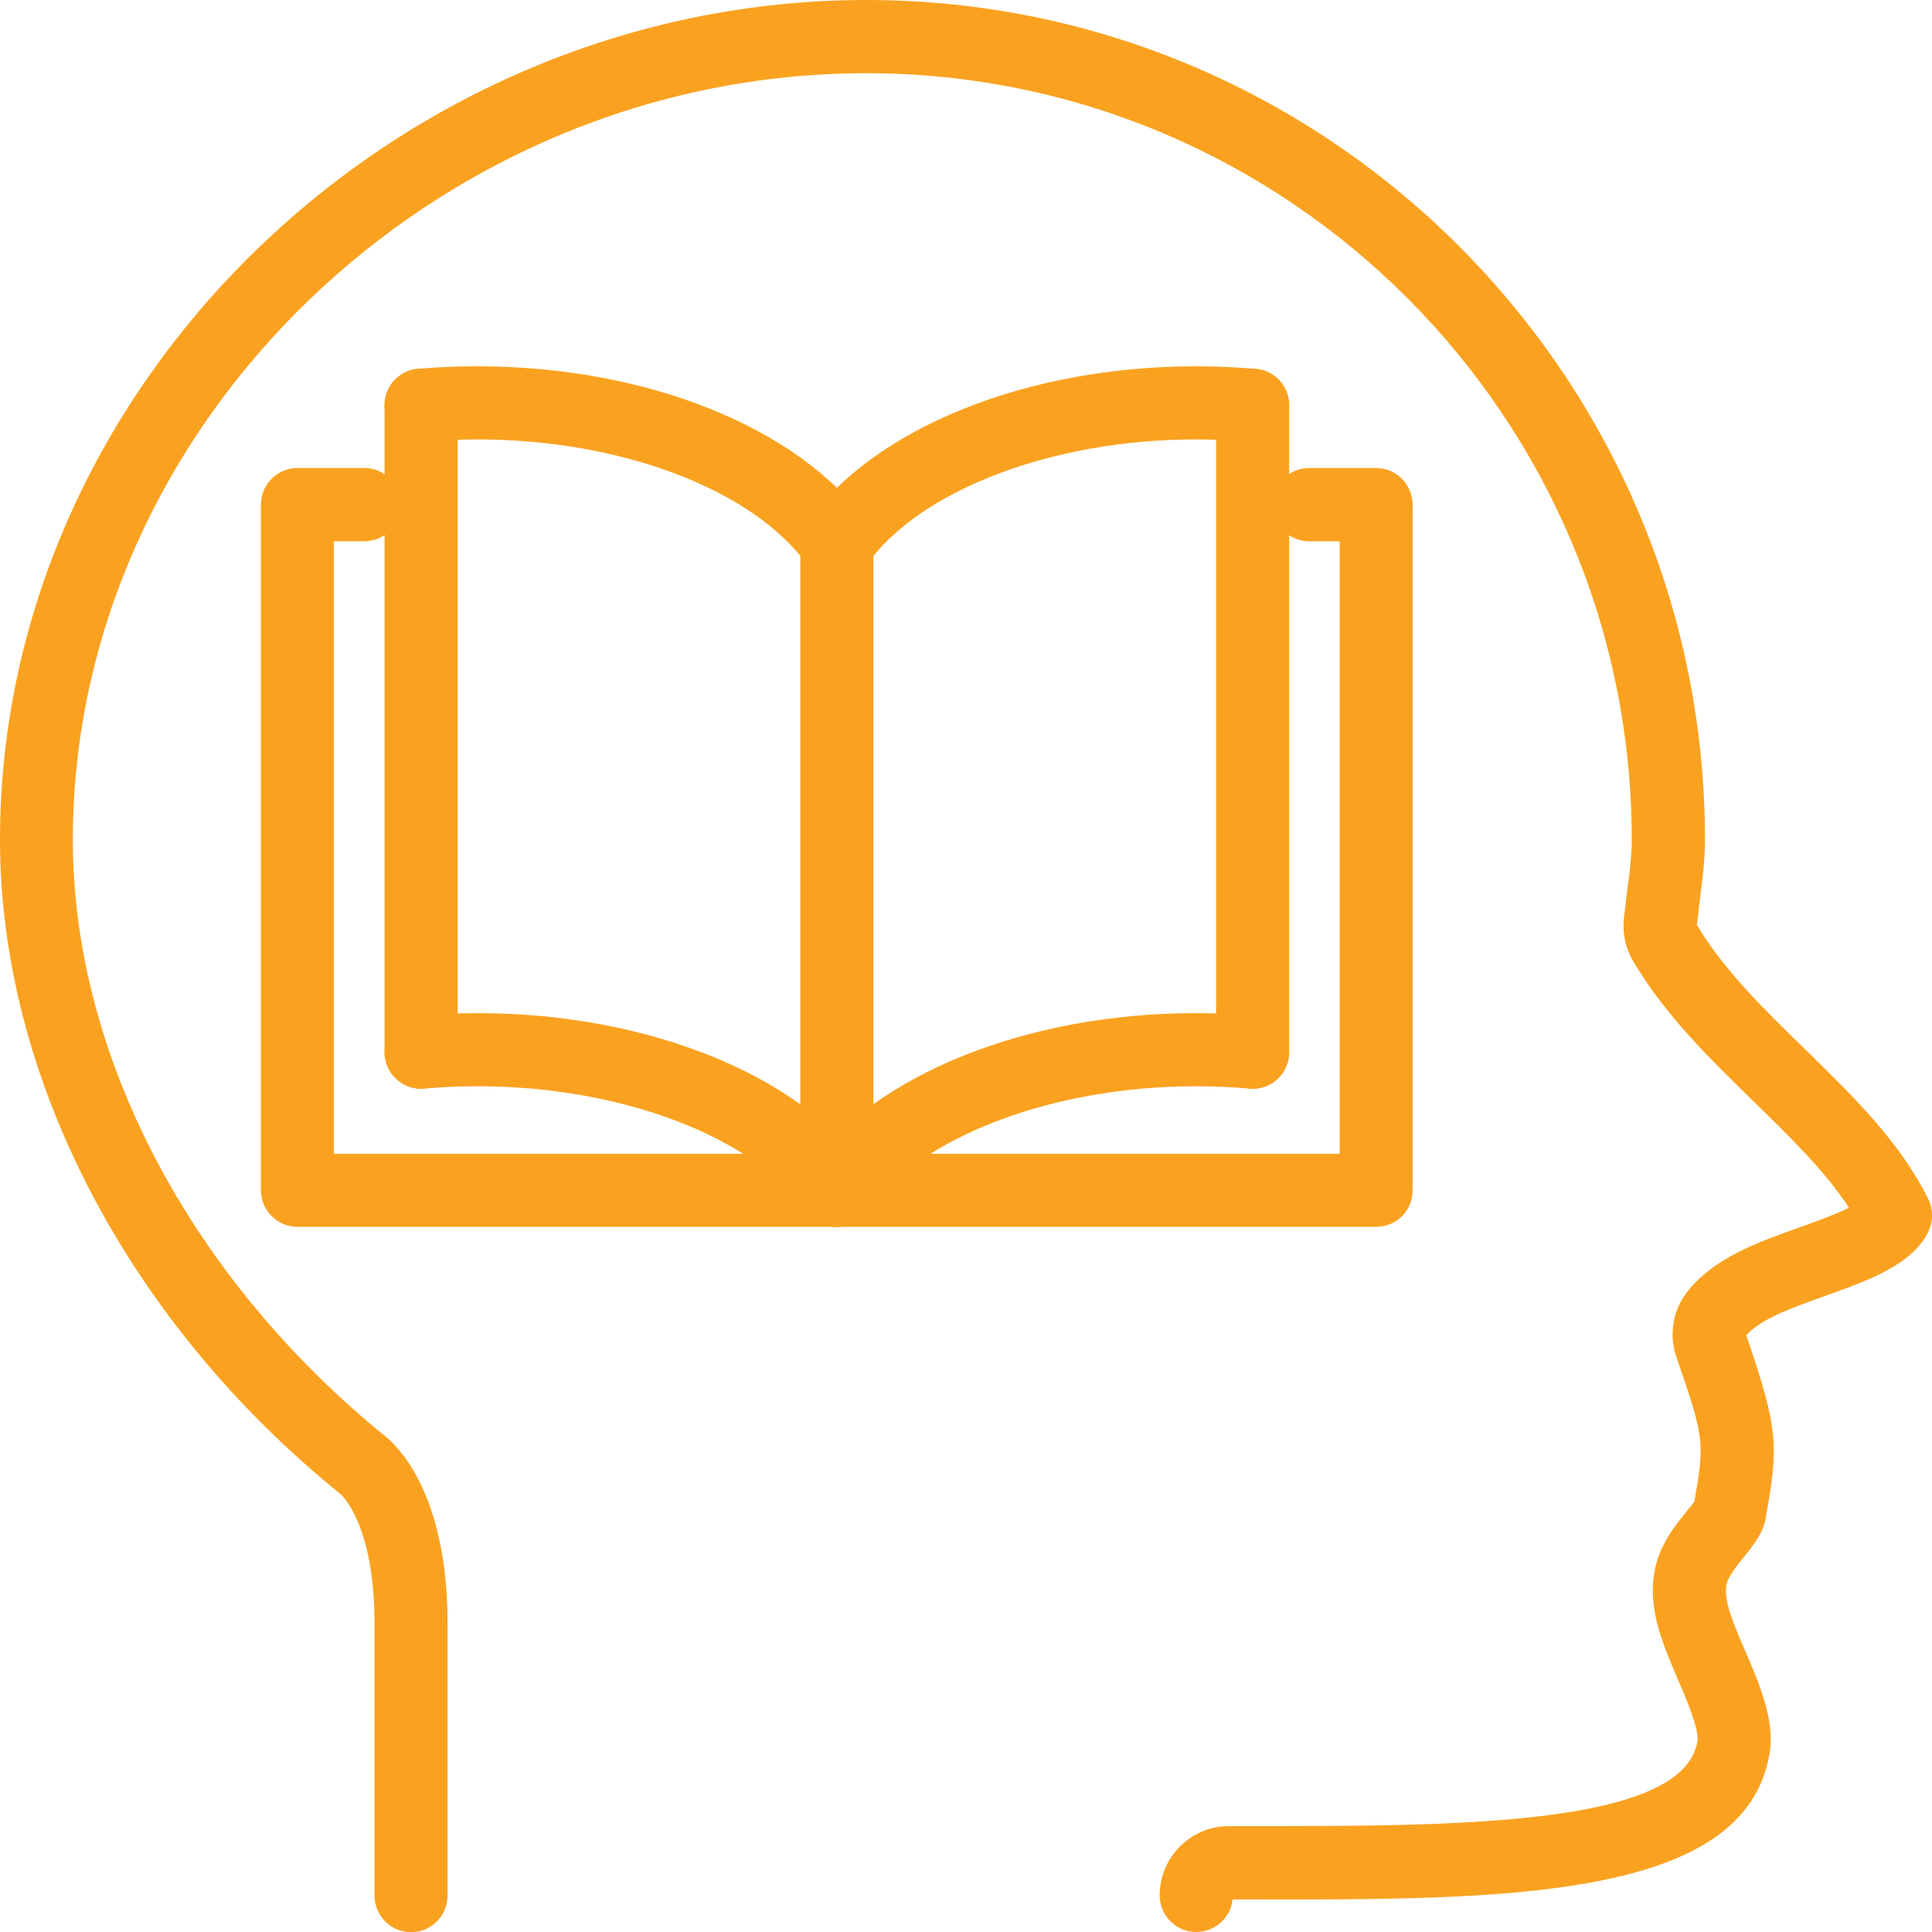
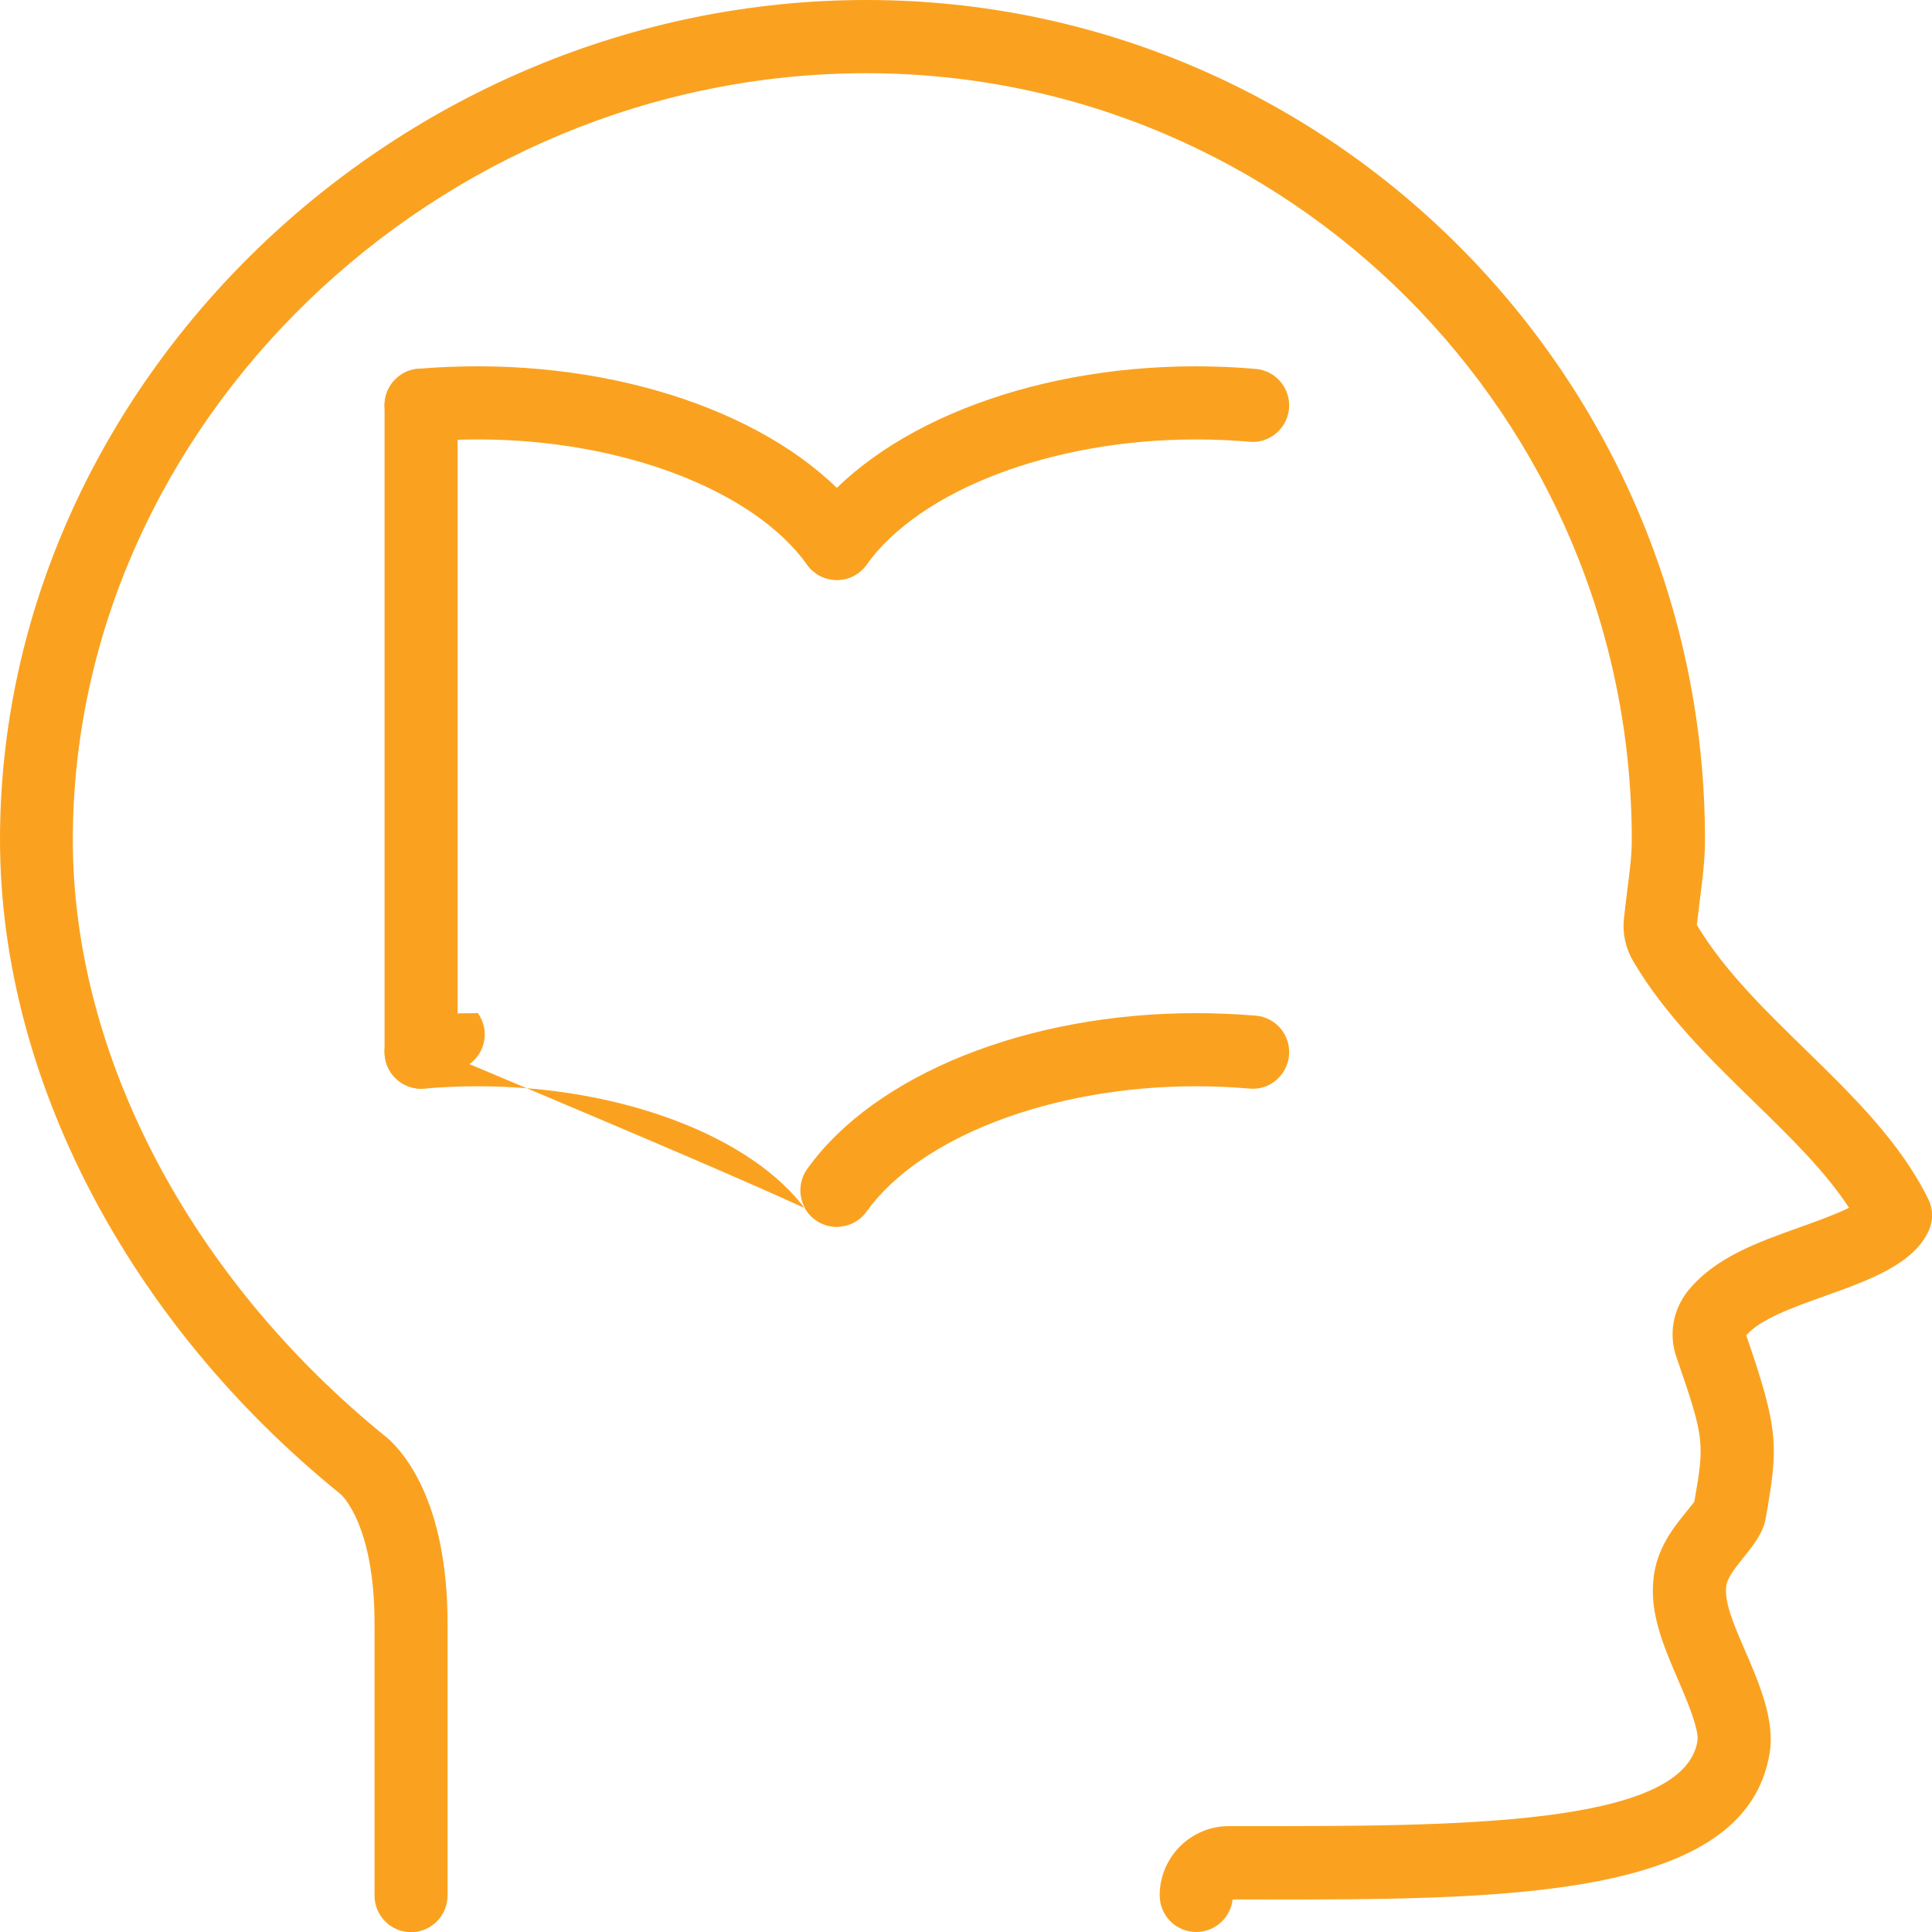
<svg xmlns="http://www.w3.org/2000/svg" version="1.1" id="Layer_1" x="0px" y="0px" viewBox="0 0 200 200" style="enable-background:new 0 0 200 200;" xml:space="preserve">
  <style type="text/css">
	.st0{fill:#FAA220;}
</style>
  <g>
    <path class="st0" d="M123.83,200c-2.09,0-3.78-1.7-3.78-3.79c0-3.95,3.21-7.17,7.15-7.17h2.01c21.1,0,45.06,0.06,46.51-8.8   c0.2-1.22-1.19-4.46-2.03-6.4c-1.43-3.32-2.91-6.75-2.53-10.32c0.29-3.17,2.08-5.38,3.38-6.99c0.32-0.4,0.64-0.77,0.86-1.09   c1.07-6.12,1.05-6.55-1.86-14.96c-0.8-2.31-0.37-4.84,1.14-6.78c2.78-3.49,7.2-5.07,11.48-6.6c1.47-0.52,3.73-1.33,5.25-2.07   c-2.47-3.79-6.09-7.32-9.89-11.02c-4.5-4.39-9.16-8.93-12.45-14.5c-0.78-1.33-1.12-2.84-0.97-4.37l0.35-2.95   c0.26-1.99,0.47-3.64,0.47-5.25c0-43.76-35.55-79.36-79.24-79.36c-44.52,0-82.14,36.34-82.14,79.36   c0,22.32,12.19,45.49,32.62,61.97c1.56,1.38,6.17,6.47,6.17,19.12v28.2c0,2.09-1.69,3.79-3.78,3.79s-3.78-1.7-3.78-3.79v-28.2   c0-10.11-3.35-13.21-3.49-13.34C13.25,136.89,0,111.52,0,86.93C0,39.81,41.08,0,89.7,0c47.86,0,86.8,39,86.8,86.93   c0,2.1-0.26,4.07-0.5,5.97l-0.34,2.85c2.78,4.66,7.03,8.81,11.15,12.82c5.09,4.97,9.89,9.66,12.81,15.57c0.5,1,0.52,2.17,0.07,3.2   c-1.55,3.54-6.31,5.23-10.91,6.87c-3.38,1.21-6.52,2.34-8.01,4.02c3.44,9.97,3.31,11.53,2.01,18.98c-0.27,1.44-1.12,2.57-2.28,4.01   c-0.92,1.14-1.72,2.13-1.81,3.06c-0.18,1.65,0.85,4.04,1.95,6.57c1.47,3.4,3.12,7.24,2.55,10.64   c-2.48,15.21-27.53,15.19-53.97,15.14h-1.62C127.39,198.52,125.78,200,123.83,200z M175.53,155.23L175.53,155.23L175.53,155.23z" />
    <g>
      <path class="st0" d="M86.63,60.04c-1.18,0-2.34-0.55-3.08-1.58c-5.55-7.76-19.25-12.97-34.08-12.97c-1.87,0-3.74,0.08-5.56,0.24    c-2.06,0.15-3.91-1.36-4.09-3.45c-0.18-2.08,1.36-3.92,3.44-4.1c2.04-0.18,4.13-0.26,6.21-0.26c17.42,0,33.21,6.33,40.23,16.13    c1.22,1.7,0.83,4.06-0.87,5.28C88.17,59.81,87.4,60.04,86.63,60.04z" />
-       <path class="st0" d="M86.63,127c-1.18,0-2.34-0.55-3.08-1.58c-5.55-7.76-19.25-12.97-34.08-12.97c-1.86,0-3.73,0.08-5.56,0.24    c-2.05,0.19-3.91-1.36-4.09-3.45c-0.18-2.08,1.36-3.92,3.44-4.1c2.04-0.18,4.13-0.26,6.21-0.26c17.43,0,33.21,6.33,40.23,16.13    c1.22,1.7,0.83,4.06-0.87,5.28C88.17,126.77,87.4,127,86.63,127z" />
-       <path class="st0" d="M86.63,127c-2.09,0-3.78-1.7-3.78-3.79V56.25c0-2.09,1.69-3.79,3.78-3.79c2.09,0,3.78,1.7,3.78,3.79v66.97    C90.41,125.31,88.72,127,86.63,127z" />
+       <path class="st0" d="M86.63,127c-1.18,0-2.34-0.55-3.08-1.58c-5.55-7.76-19.25-12.97-34.08-12.97c-1.86,0-3.73,0.08-5.56,0.24    c-2.05,0.19-3.91-1.36-4.09-3.45c-0.18-2.08,1.36-3.92,3.44-4.1c2.04-0.18,4.13-0.26,6.21-0.26c1.22,1.7,0.83,4.06-0.87,5.28C88.17,126.77,87.4,127,86.63,127z" />
      <path class="st0" d="M43.59,112.7c-2.09,0-3.78-1.7-3.78-3.79V41.95c0-2.09,1.69-3.79,3.78-3.79s3.78,1.7,3.78,3.79v66.96    C47.37,111.01,45.68,112.7,43.59,112.7z" />
      <path class="st0" d="M86.63,60.04c-0.76,0-1.53-0.23-2.2-0.71c-1.7-1.22-2.08-3.59-0.87-5.28c7.02-9.8,22.81-16.13,40.23-16.13    c2.08,0,4.17,0.09,6.21,0.27c2.08,0.18,3.62,2.02,3.44,4.1c-0.18,2.08-2.04,3.64-4.09,3.44c-1.82-0.16-3.69-0.24-5.56-0.24    c-14.83,0-28.53,5.21-34.08,12.97C88.97,59.49,87.8,60.04,86.63,60.04z" />
      <path class="st0" d="M86.63,127c-0.76,0-1.53-0.23-2.2-0.71c-1.7-1.22-2.08-3.58-0.87-5.28c7.01-9.8,22.8-16.13,40.23-16.13    c2.08,0,4.17,0.09,6.21,0.26c2.08,0.18,3.62,2.01,3.44,4.1c-0.18,2.09-2.04,3.66-4.09,3.45c-1.83-0.16-3.7-0.24-5.56-0.24    c-14.83,0-28.53,5.21-34.08,12.97C88.97,126.45,87.8,127,86.63,127z" />
-       <path class="st0" d="M129.67,112.7c-2.09,0-3.78-1.7-3.78-3.79V41.95c0-2.09,1.69-3.79,3.78-3.79c2.09,0,3.78,1.7,3.78,3.79v66.96    C133.45,111.01,131.76,112.7,129.67,112.7z" />
-       <path class="st0" d="M142.47,127H30.79c-2.09,0-3.78-1.7-3.78-3.79V52.24c0-2.09,1.69-3.79,3.78-3.79h6.93    c2.09,0,3.78,1.7,3.78,3.79s-1.69,3.79-3.78,3.79h-3.16v63.41h104.12V56.03h-3.16c-2.09,0-3.78-1.7-3.78-3.79s1.69-3.79,3.78-3.79    h6.93c2.09,0,3.78,1.7,3.78,3.79v70.98C146.25,125.31,144.56,127,142.47,127z" />
    </g>
  </g>
</svg>